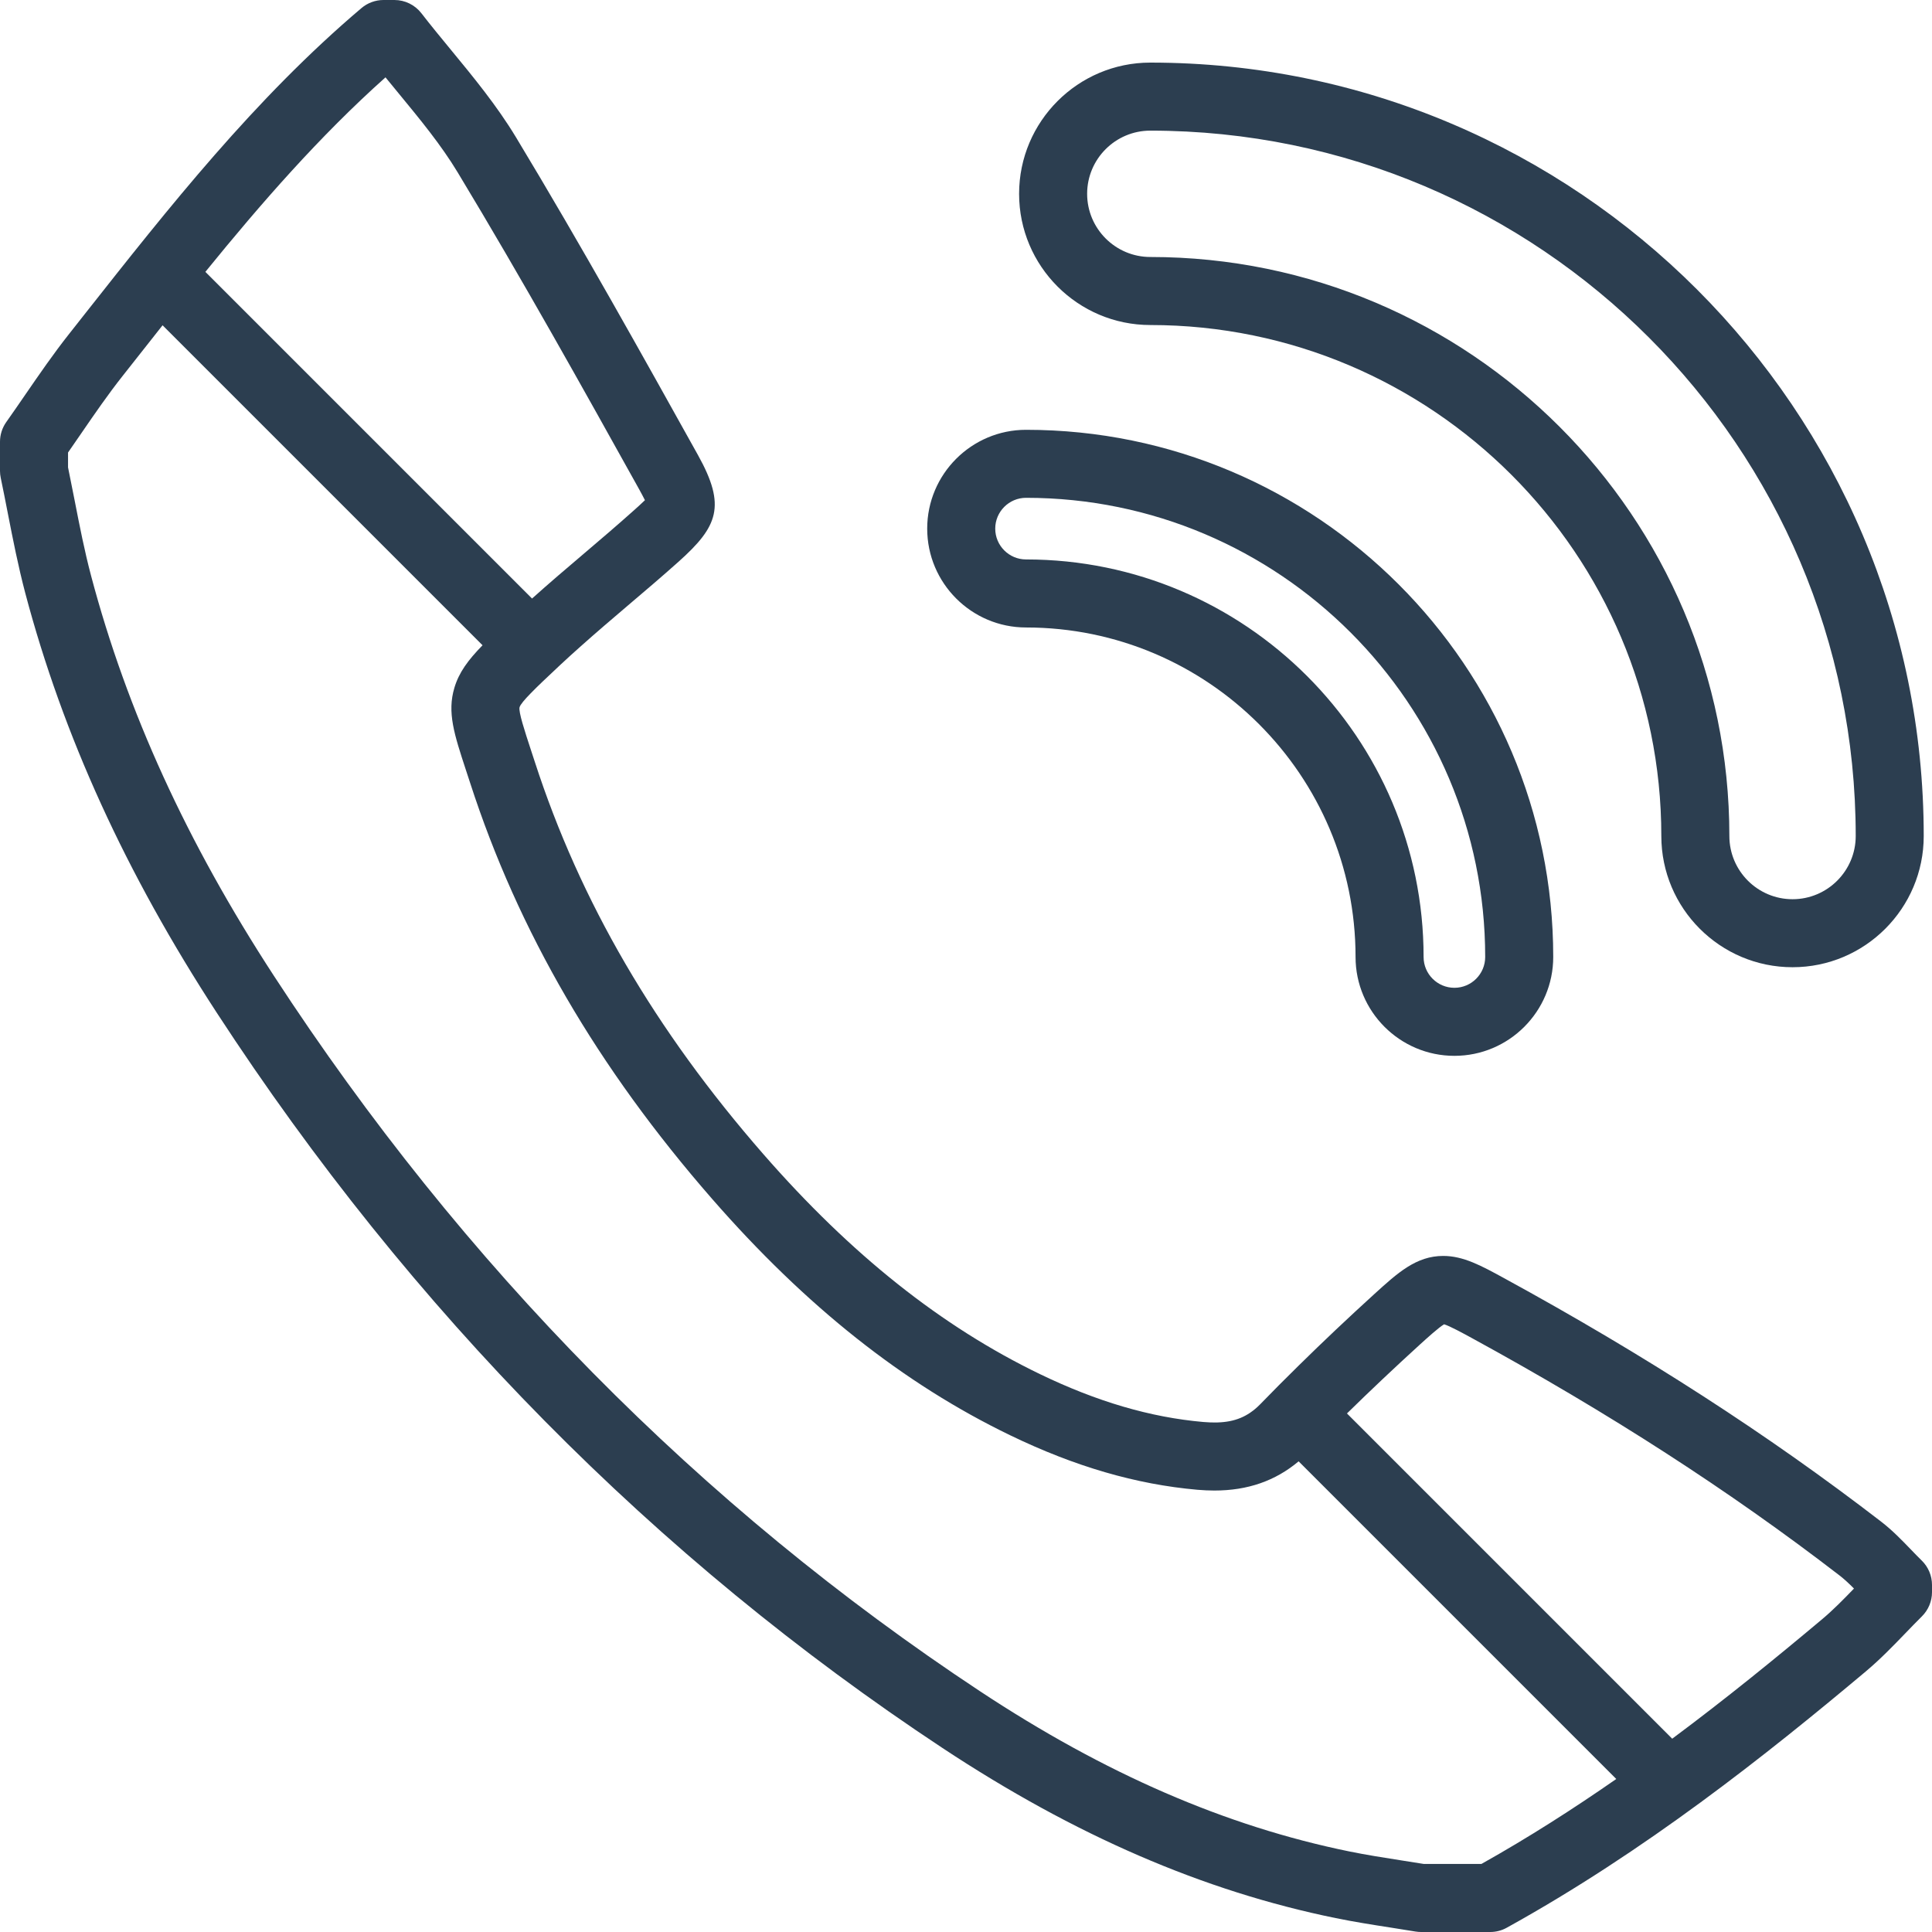
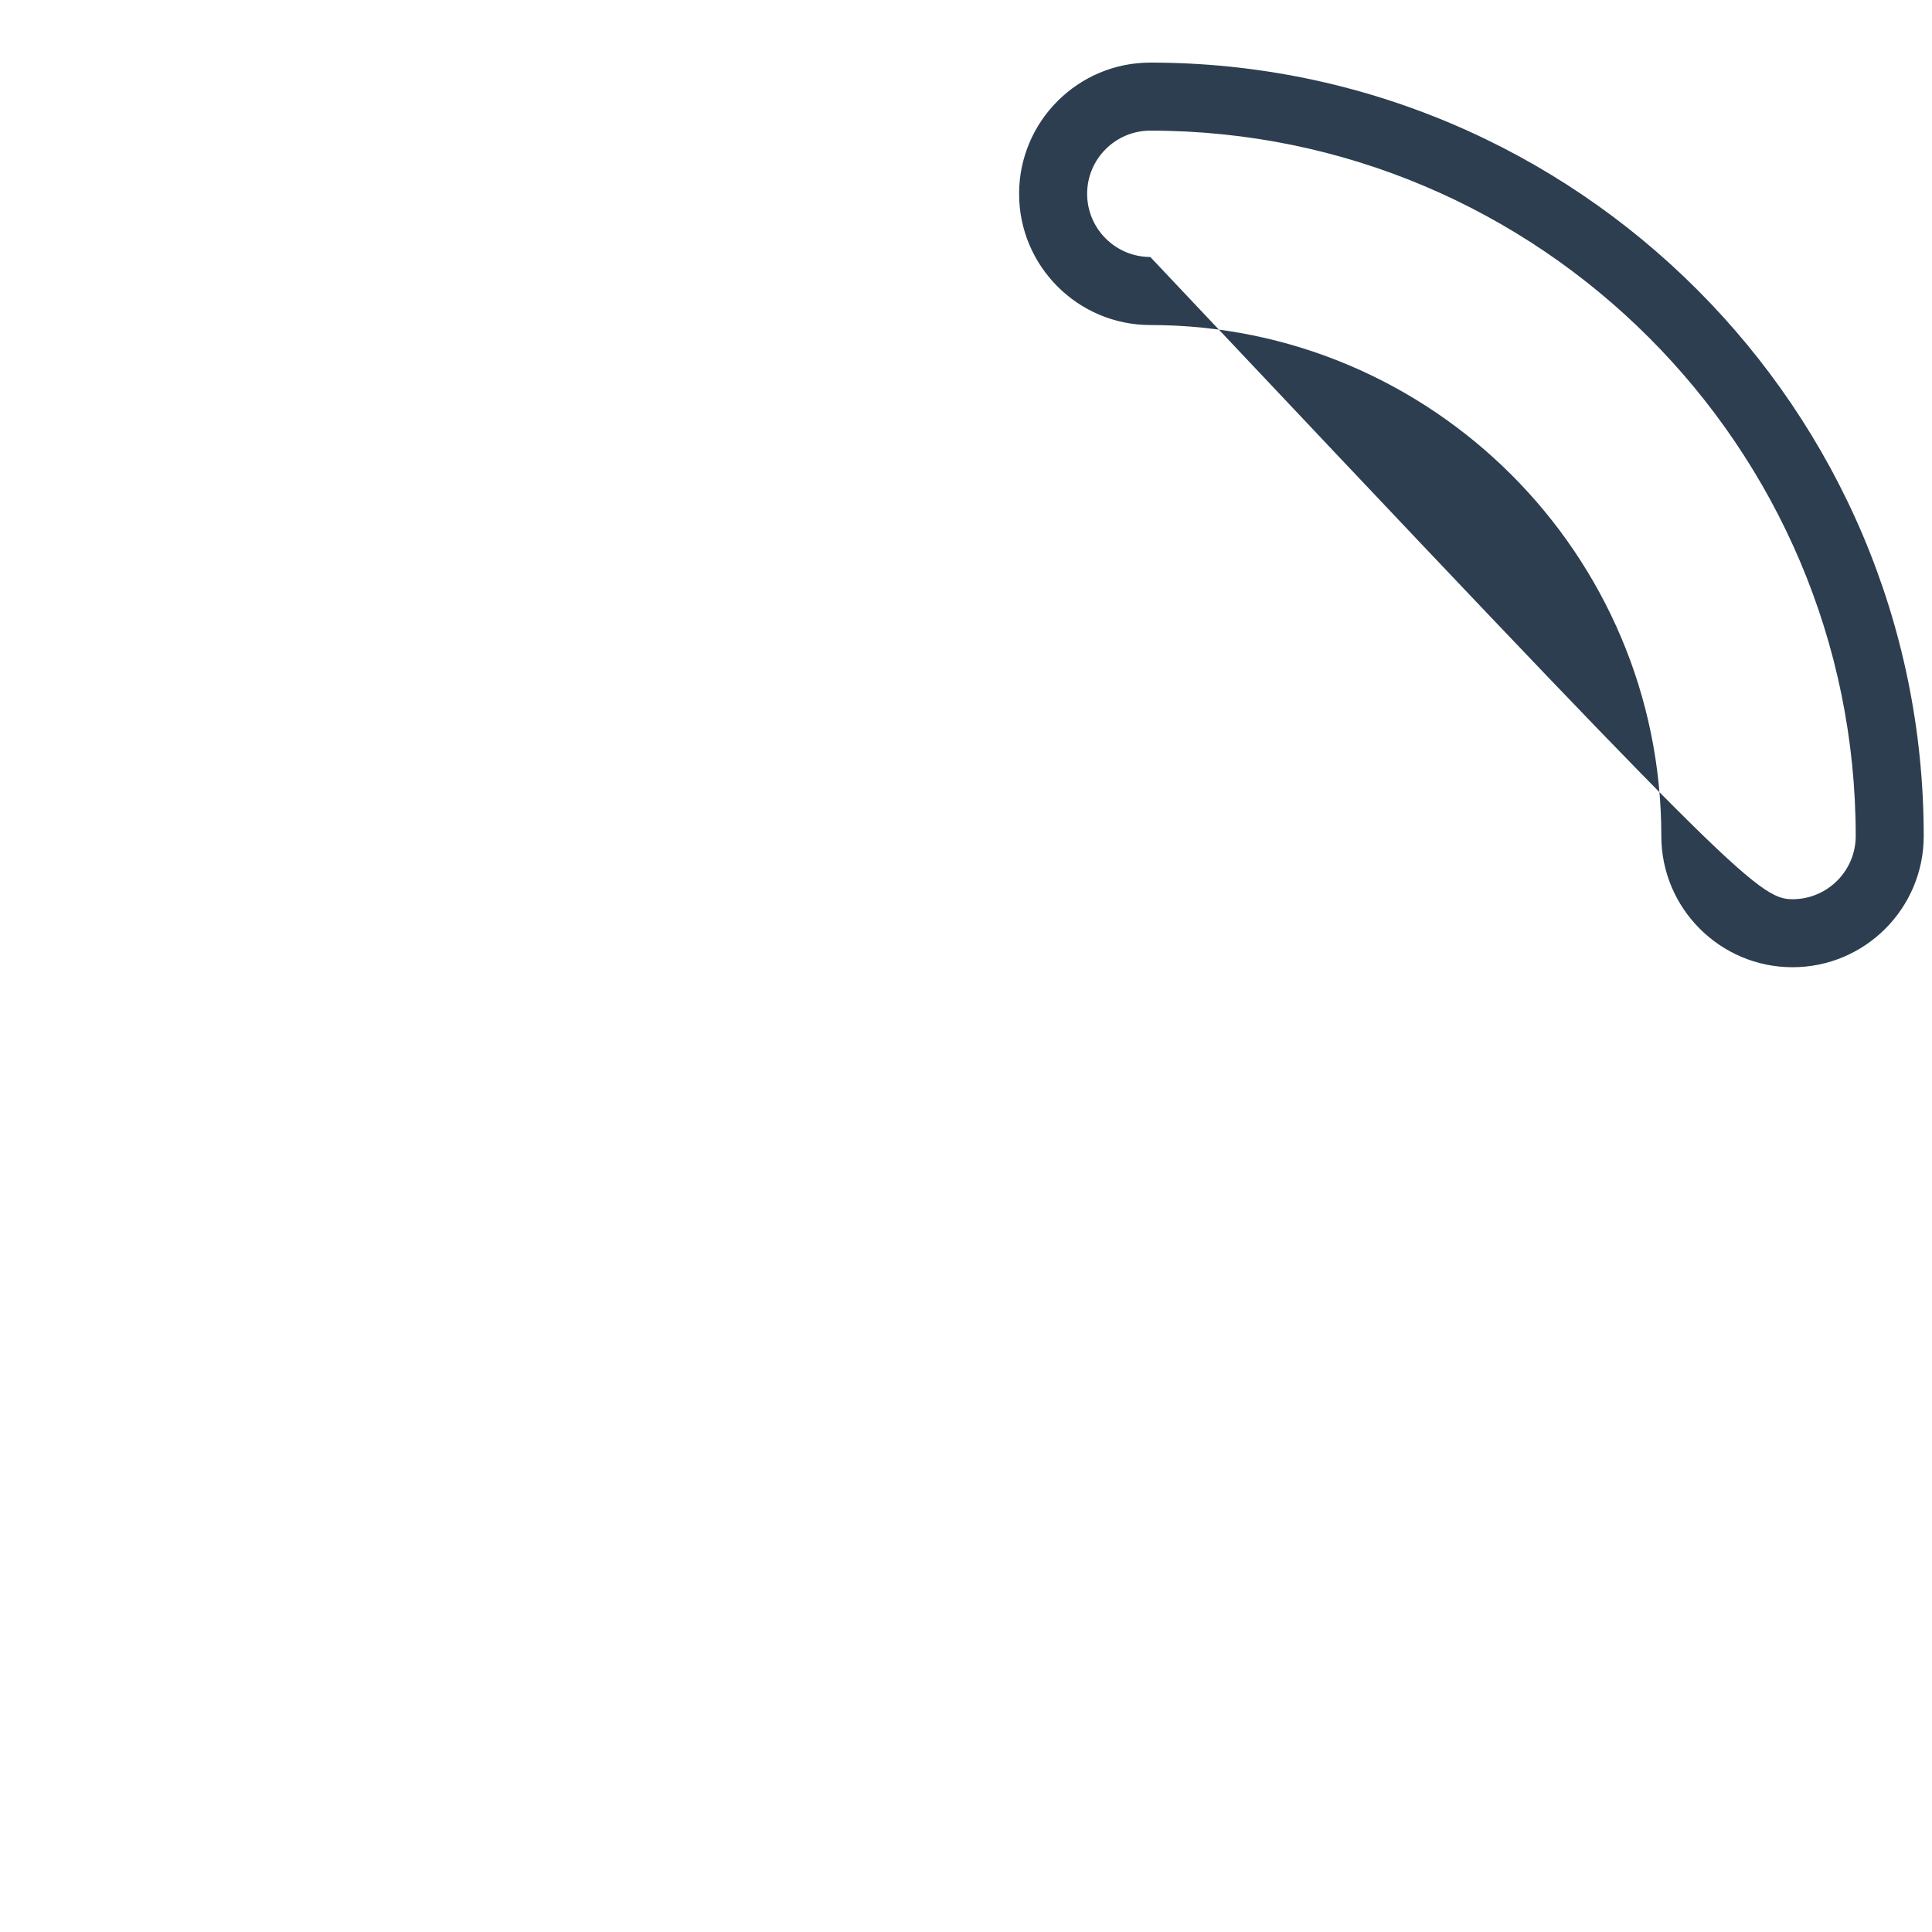
<svg xmlns="http://www.w3.org/2000/svg" width="60" height="60" viewBox="0 0 60 60" fill="none">
-   <path d="M59.341 48.118C59.059 47.826 58.768 47.523 58.413 47.25C54.914 44.555 51.085 42.083 46.708 39.693C46.004 39.308 45.447 39.004 44.82 39.004C43.984 39.004 43.408 39.527 42.679 40.19C41.87 40.926 41.087 41.666 40.338 42.403C39.926 42.807 39.525 43.21 39.136 43.611C39.035 43.715 38.931 43.801 38.822 43.875C38.441 44.133 37.997 44.216 37.369 44.161C35.727 44.017 34.067 43.529 32.294 42.673C29.238 41.196 26.43 38.963 23.709 35.846C20.338 31.983 18.016 27.997 16.609 23.66L16.48 23.266C16.3 22.718 16.096 22.096 16.136 21.963C16.161 21.88 16.291 21.726 16.48 21.533C16.692 21.314 16.98 21.043 17.277 20.765L17.385 20.663C17.592 20.469 17.805 20.276 18.02 20.085C18.51 19.647 19.015 19.217 19.508 18.797C20.022 18.361 20.553 17.909 21.069 17.448C22.298 16.35 22.558 15.717 21.678 14.136C19.979 11.085 18.054 7.625 16.023 4.261C15.427 3.275 14.699 2.392 13.995 1.537C13.691 1.168 13.377 0.786 13.085 0.409C12.884 0.151 12.576 0 12.249 0H11.91C11.66 0 11.418 0.089 11.227 0.25C7.913 3.057 5.232 6.457 2.639 9.745L2.148 10.368C1.658 10.987 1.213 11.636 0.782 12.262C0.587 12.545 0.393 12.829 0.194 13.109C0.068 13.287 0 13.501 0 13.719V14.624C0 14.697 0.008 14.769 0.023 14.841C0.099 15.205 0.171 15.571 0.242 15.937C0.401 16.75 0.566 17.59 0.785 18.42C1.96 22.852 3.907 27.116 6.736 31.458C12.763 40.706 20.343 48.385 29.267 54.284C33.378 57.001 37.373 58.73 41.48 59.568C42.057 59.686 42.637 59.777 43.198 59.864C43.452 59.904 43.706 59.944 43.959 59.986C44.017 59.995 44.075 60 44.133 60H46.281C46.459 60 46.636 59.955 46.792 59.868C51.094 57.489 54.844 54.508 57.946 51.906C58.398 51.526 58.797 51.112 59.183 50.712C59.35 50.539 59.517 50.366 59.687 50.197C59.887 49.998 60 49.728 60 49.447V49.221C60 48.936 59.885 48.663 59.681 48.464C59.566 48.351 59.453 48.235 59.341 48.118ZM11.972 2.402C12.104 2.564 12.235 2.723 12.365 2.881C13.05 3.713 13.698 4.499 14.214 5.354C16.226 8.685 18.142 12.127 19.832 15.164C19.918 15.319 19.984 15.443 20.029 15.534C19.918 15.643 19.761 15.783 19.661 15.872C19.165 16.316 18.644 16.759 18.14 17.188C17.606 17.641 17.059 18.107 16.523 18.588L6.378 8.443C8.108 6.314 9.928 4.227 11.972 2.402ZM46.006 57.887H44.219C43.988 57.849 43.756 57.813 43.524 57.777C42.963 57.689 42.432 57.606 41.903 57.498C38.066 56.714 34.313 55.086 30.432 52.521C21.751 46.783 14.374 39.308 8.506 30.305C5.801 26.154 3.944 22.089 2.828 17.879C2.626 17.116 2.475 16.346 2.316 15.531C2.249 15.192 2.183 14.853 2.113 14.515V14.053C2.25 13.856 2.387 13.657 2.523 13.459C2.953 12.833 3.36 12.242 3.806 11.678L4.298 11.054C4.547 10.737 4.798 10.42 5.049 10.102L14.986 20.039C14.535 20.502 14.254 20.882 14.112 21.358C13.882 22.125 14.105 22.802 14.473 23.925L14.6 24.312C16.096 28.926 18.555 33.153 22.117 37.235C25.029 40.571 28.057 42.972 31.375 44.575C33.382 45.545 35.282 46.098 37.183 46.266C37.367 46.282 37.545 46.29 37.715 46.29C37.715 46.29 37.715 46.29 37.715 46.29C38.745 46.29 39.605 45.992 40.33 45.383L50.195 55.248C48.865 56.173 47.467 57.068 46.006 57.887ZM56.587 50.287C55.169 51.477 53.612 52.747 51.932 53.997L41.831 43.896C42.557 43.184 43.316 42.467 44.1 41.753C44.324 41.55 44.684 41.223 44.848 41.127C45.025 41.181 45.439 41.407 45.696 41.547C49.975 43.884 53.713 46.297 57.124 48.924C57.276 49.041 57.425 49.181 57.577 49.334C57.244 49.679 56.925 50.004 56.587 50.287Z" fill="#2C3E50" />
-   <path d="M55.669 30.038C53.422 30.038 51.594 28.211 51.594 25.964C51.594 17.213 44.475 10.094 35.724 10.094C33.477 10.094 31.649 8.266 31.649 6.019C31.649 3.772 33.477 1.944 35.724 1.944C48.968 1.944 59.743 12.72 59.743 25.964C59.743 28.211 57.916 30.038 55.669 30.038ZM35.724 4.057C34.642 4.057 33.762 4.937 33.762 6.019C33.762 7.101 34.642 7.981 35.724 7.981C45.64 7.981 53.707 16.048 53.707 25.964C53.707 27.046 54.587 27.926 55.669 27.926C56.751 27.926 57.631 27.046 57.631 25.964C57.631 13.884 47.803 4.057 35.724 4.057Z" fill="#2C3E50" />
-   <path d="M45.168 32.79C43.475 32.79 42.098 31.413 42.098 29.72C42.098 24.077 37.508 19.487 31.865 19.487C30.172 19.487 28.795 18.11 28.795 16.417C28.795 14.725 30.172 13.348 31.865 13.348C40.893 13.348 48.237 20.692 48.237 29.72C48.237 31.413 46.86 32.79 45.168 32.79ZM31.865 15.46C31.337 15.46 30.908 15.89 30.908 16.417C30.908 16.945 31.337 17.374 31.865 17.374C38.673 17.374 44.211 22.912 44.211 29.72C44.211 30.248 44.64 30.677 45.168 30.677C45.695 30.677 46.124 30.248 46.124 29.72C46.124 21.857 39.728 15.46 31.865 15.46Z" fill="#2C3E50" />
+   <path d="M55.669 30.038C53.422 30.038 51.594 28.211 51.594 25.964C51.594 17.213 44.475 10.094 35.724 10.094C33.477 10.094 31.649 8.266 31.649 6.019C31.649 3.772 33.477 1.944 35.724 1.944C48.968 1.944 59.743 12.72 59.743 25.964C59.743 28.211 57.916 30.038 55.669 30.038ZM35.724 4.057C34.642 4.057 33.762 4.937 33.762 6.019C33.762 7.101 34.642 7.981 35.724 7.981C53.707 27.046 54.587 27.926 55.669 27.926C56.751 27.926 57.631 27.046 57.631 25.964C57.631 13.884 47.803 4.057 35.724 4.057Z" fill="#2C3E50" />
</svg>